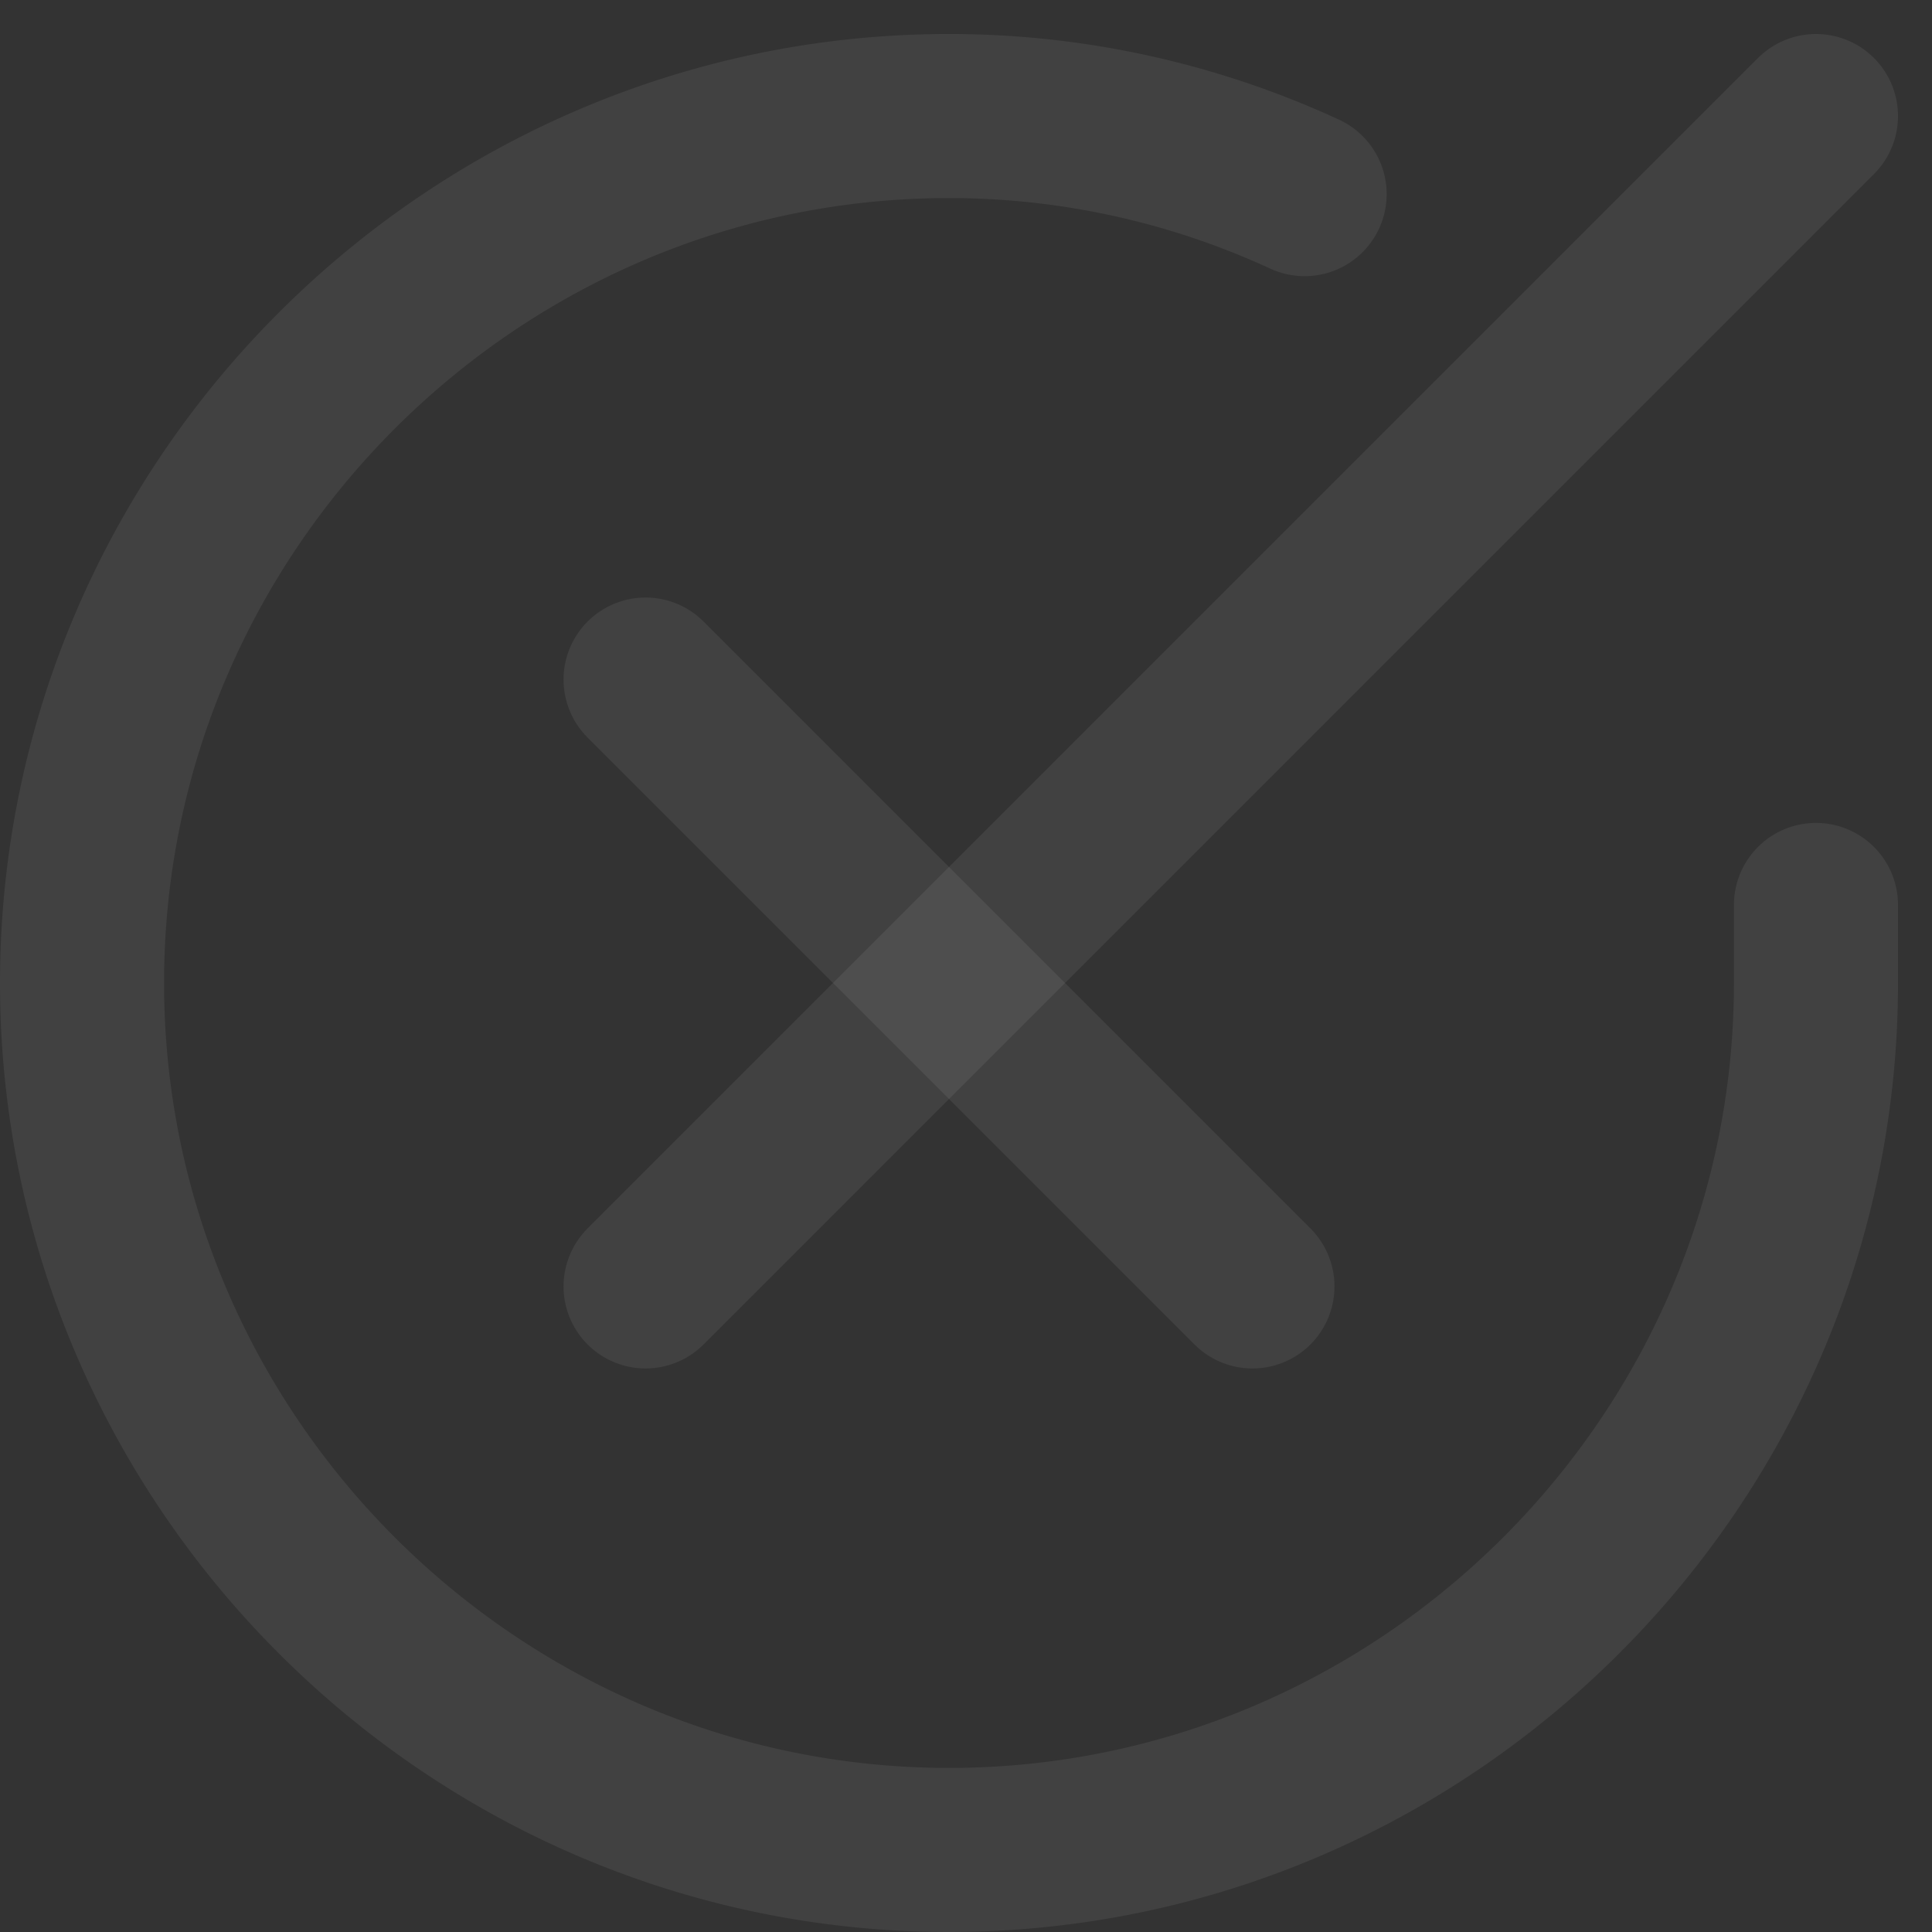
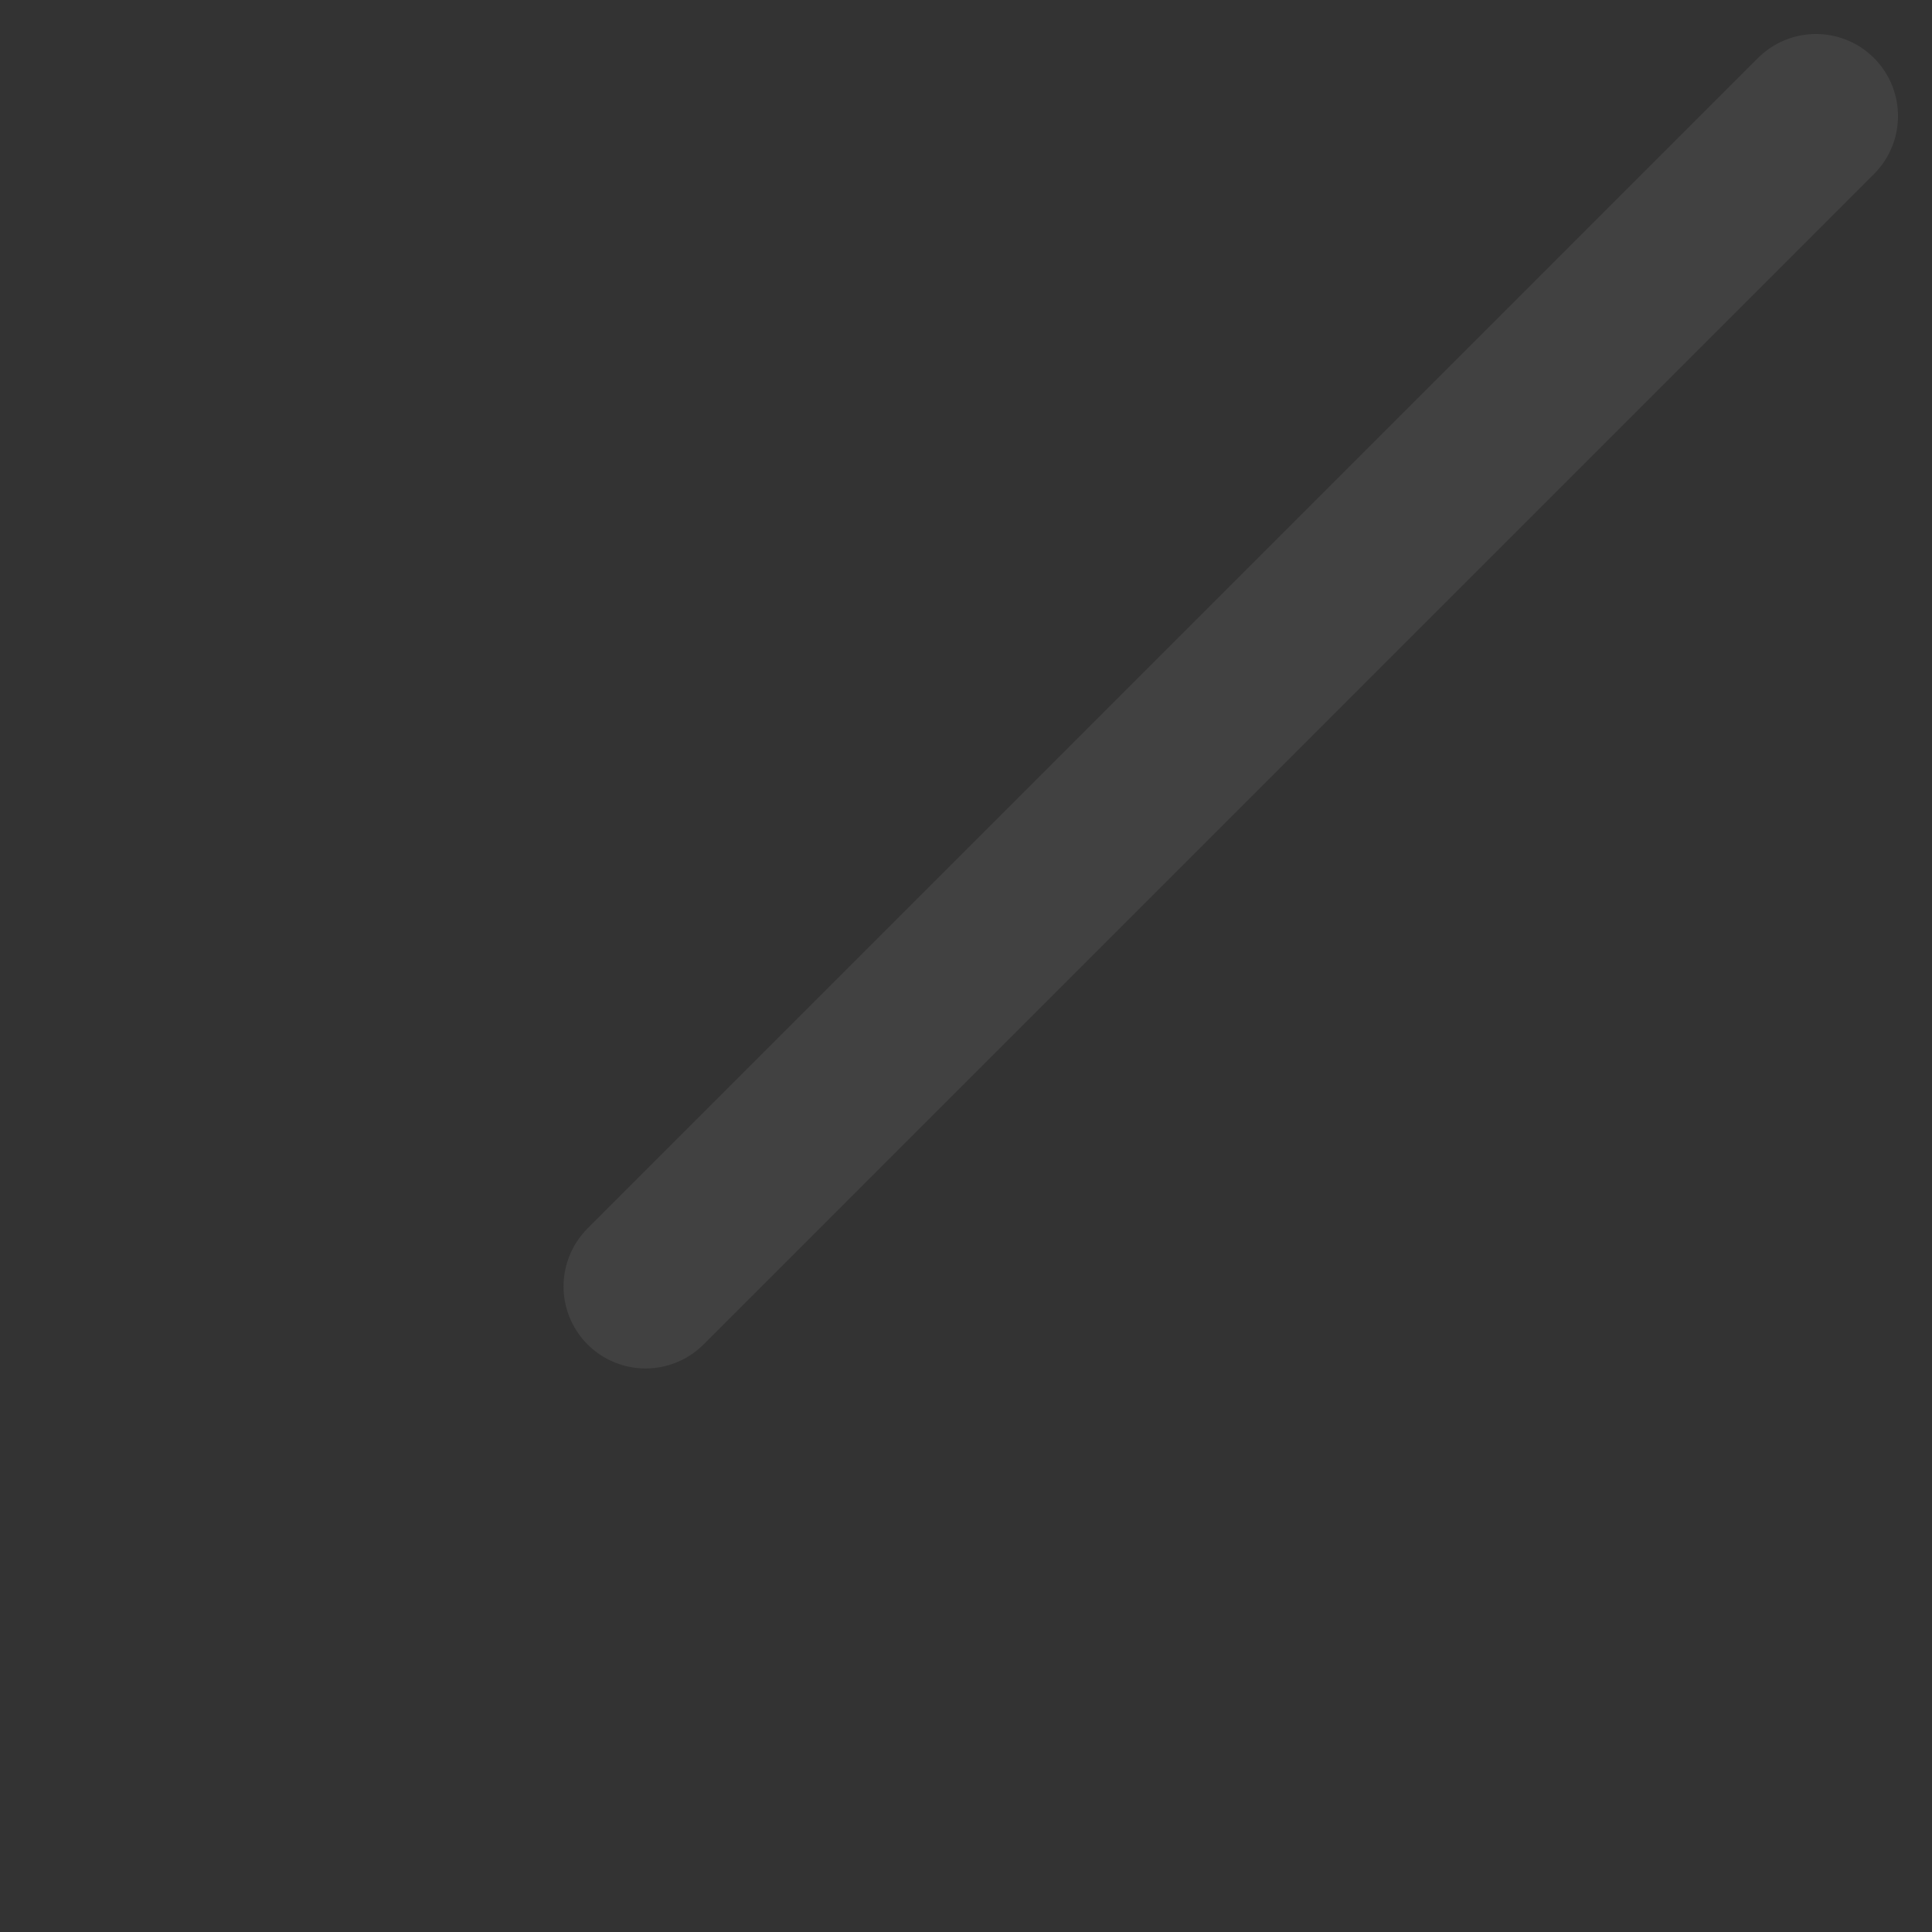
<svg xmlns="http://www.w3.org/2000/svg" width="353.213" height="353.213">
  <rect width="100%" height="100%" fill="#333333" stroke="none" />
  <g fill="none" stroke="rgba(255,255,255,0.07)" stroke-linecap="round" stroke-linejoin="round" stroke-width="30">
-     <path data-name="Path 2198" d="M332 165.448v14.265c0 87.175-71.325 158.5-158.5 158.5S15 266.888 15 179.713s71.325-158.5 158.5-158.5a155.048 155.048 0 0165.013 14.278" />
    <path data-name="Path 2199" d="M332 21.213L118.025 235.188" />
-     <path data-name="Path 2200" d="M118.025 124.238l110.95 110.95" />
  </g>
</svg>